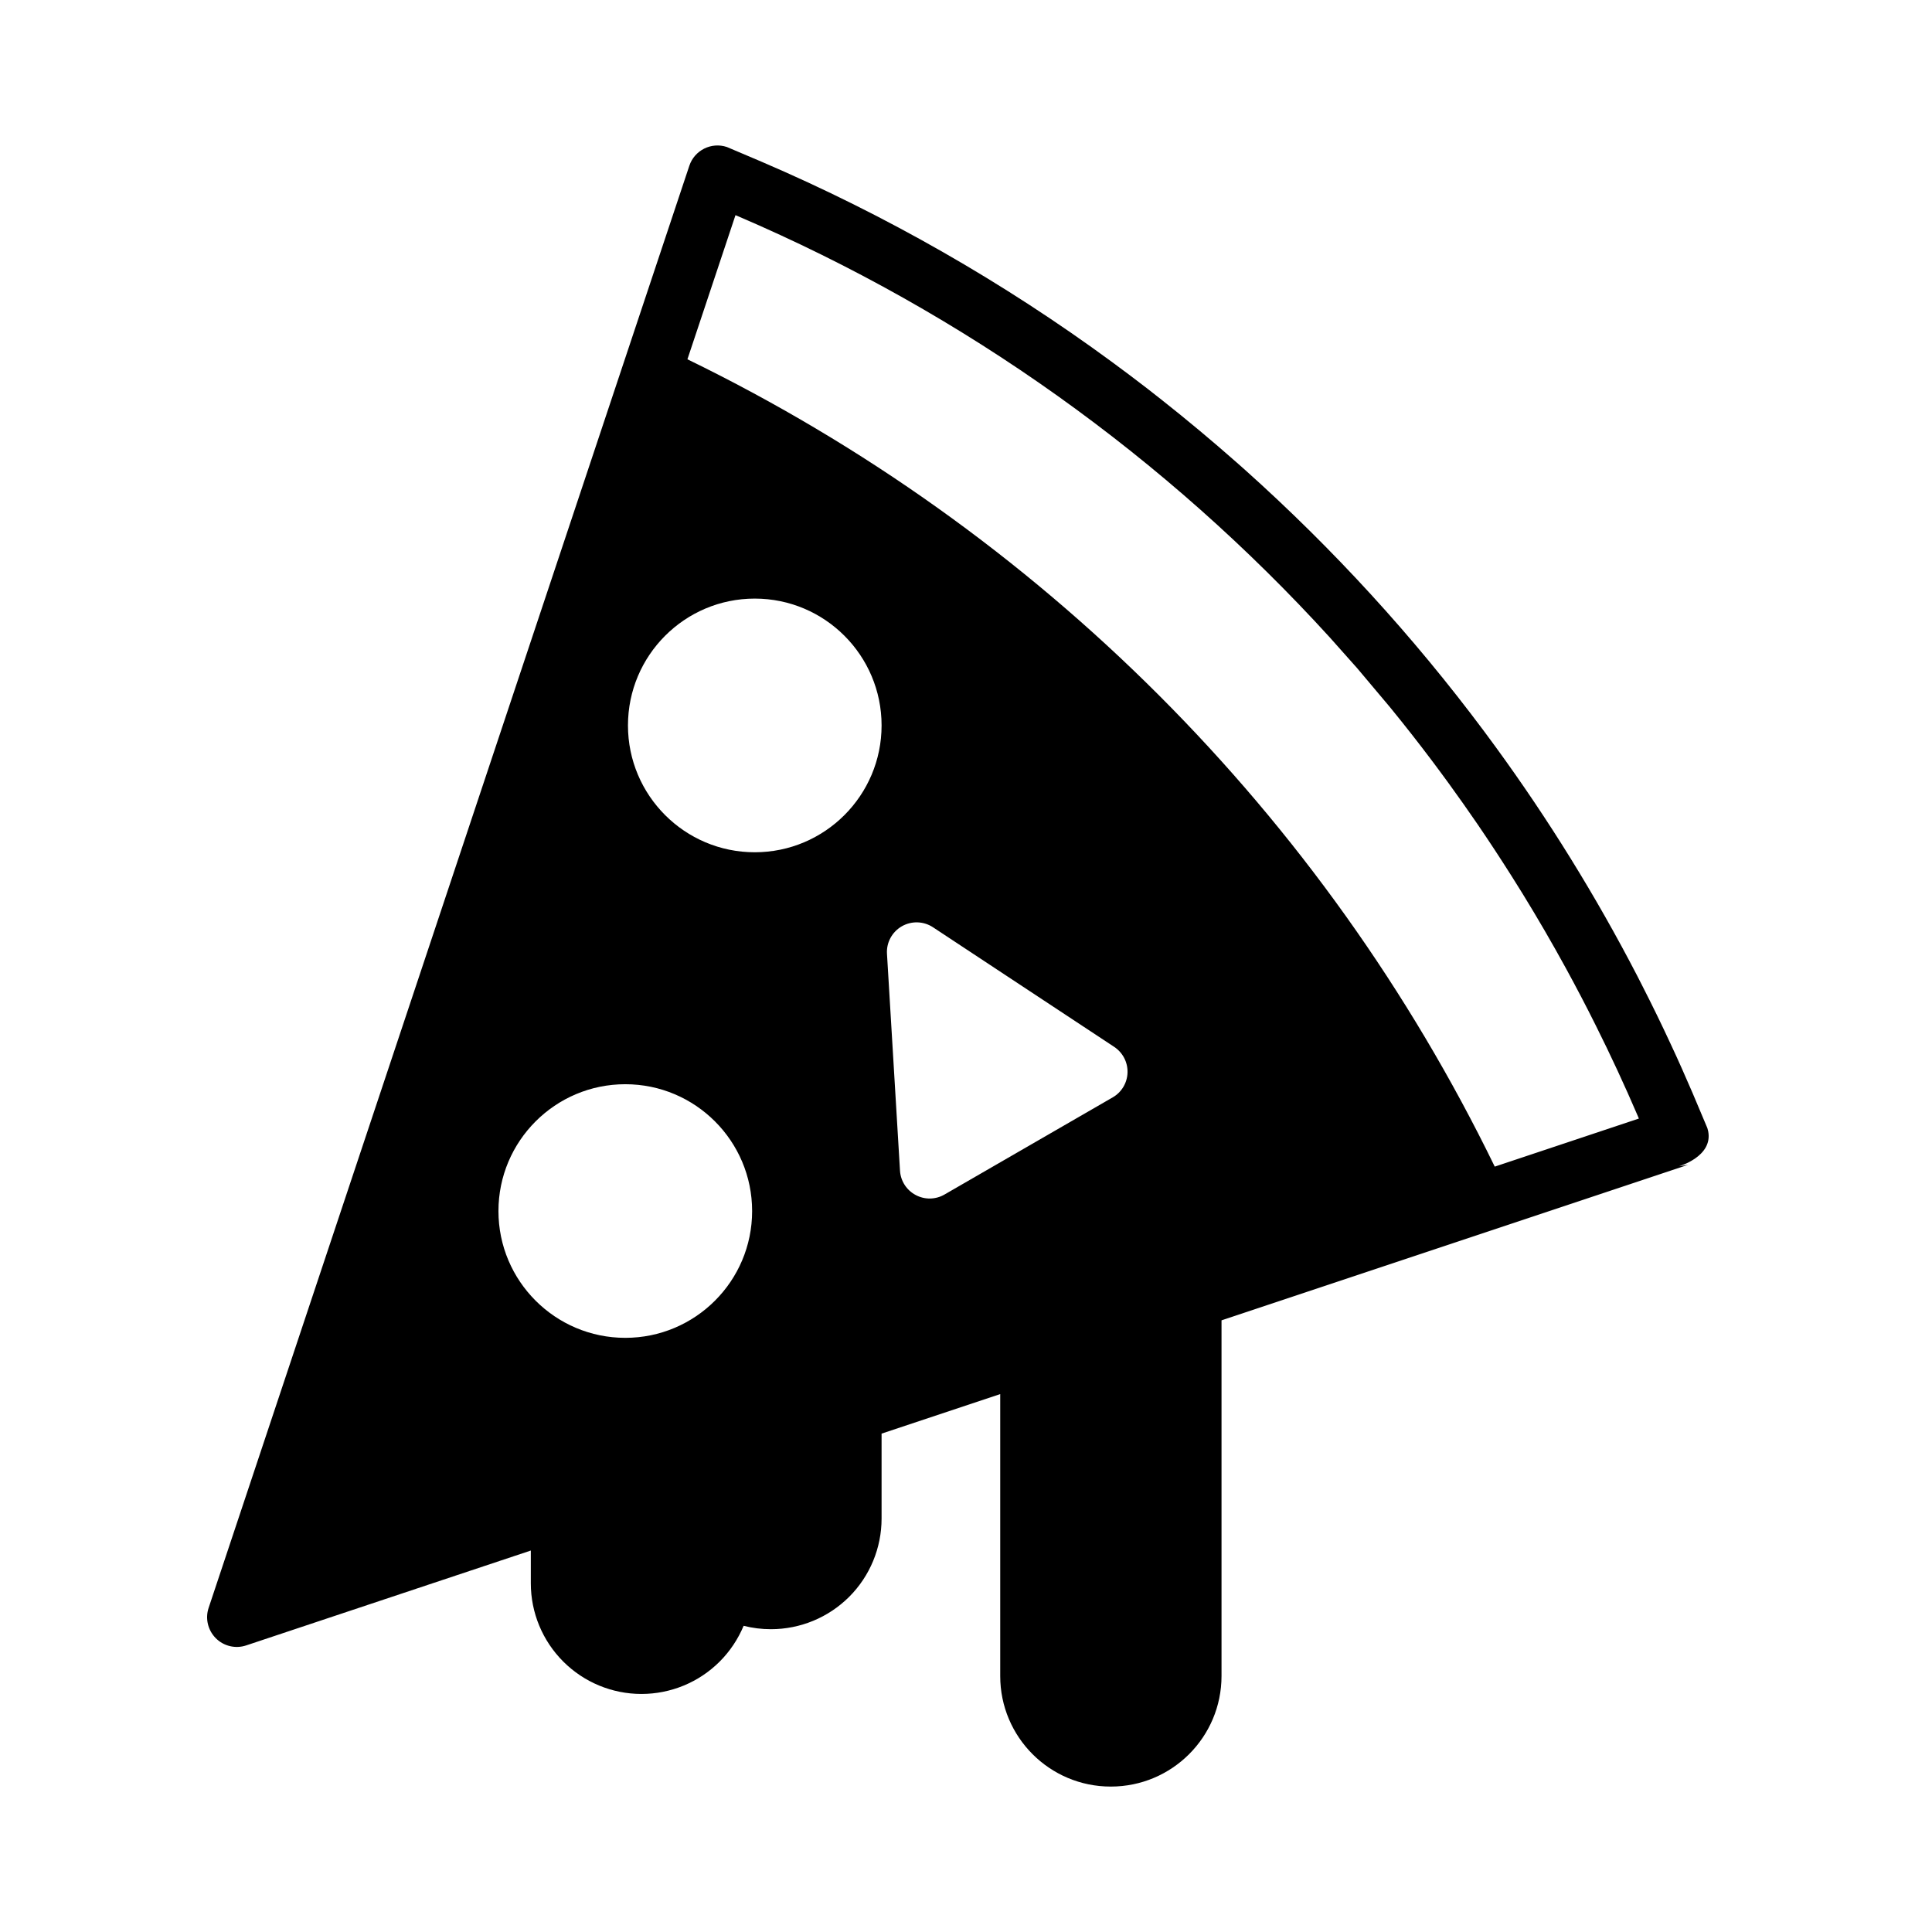
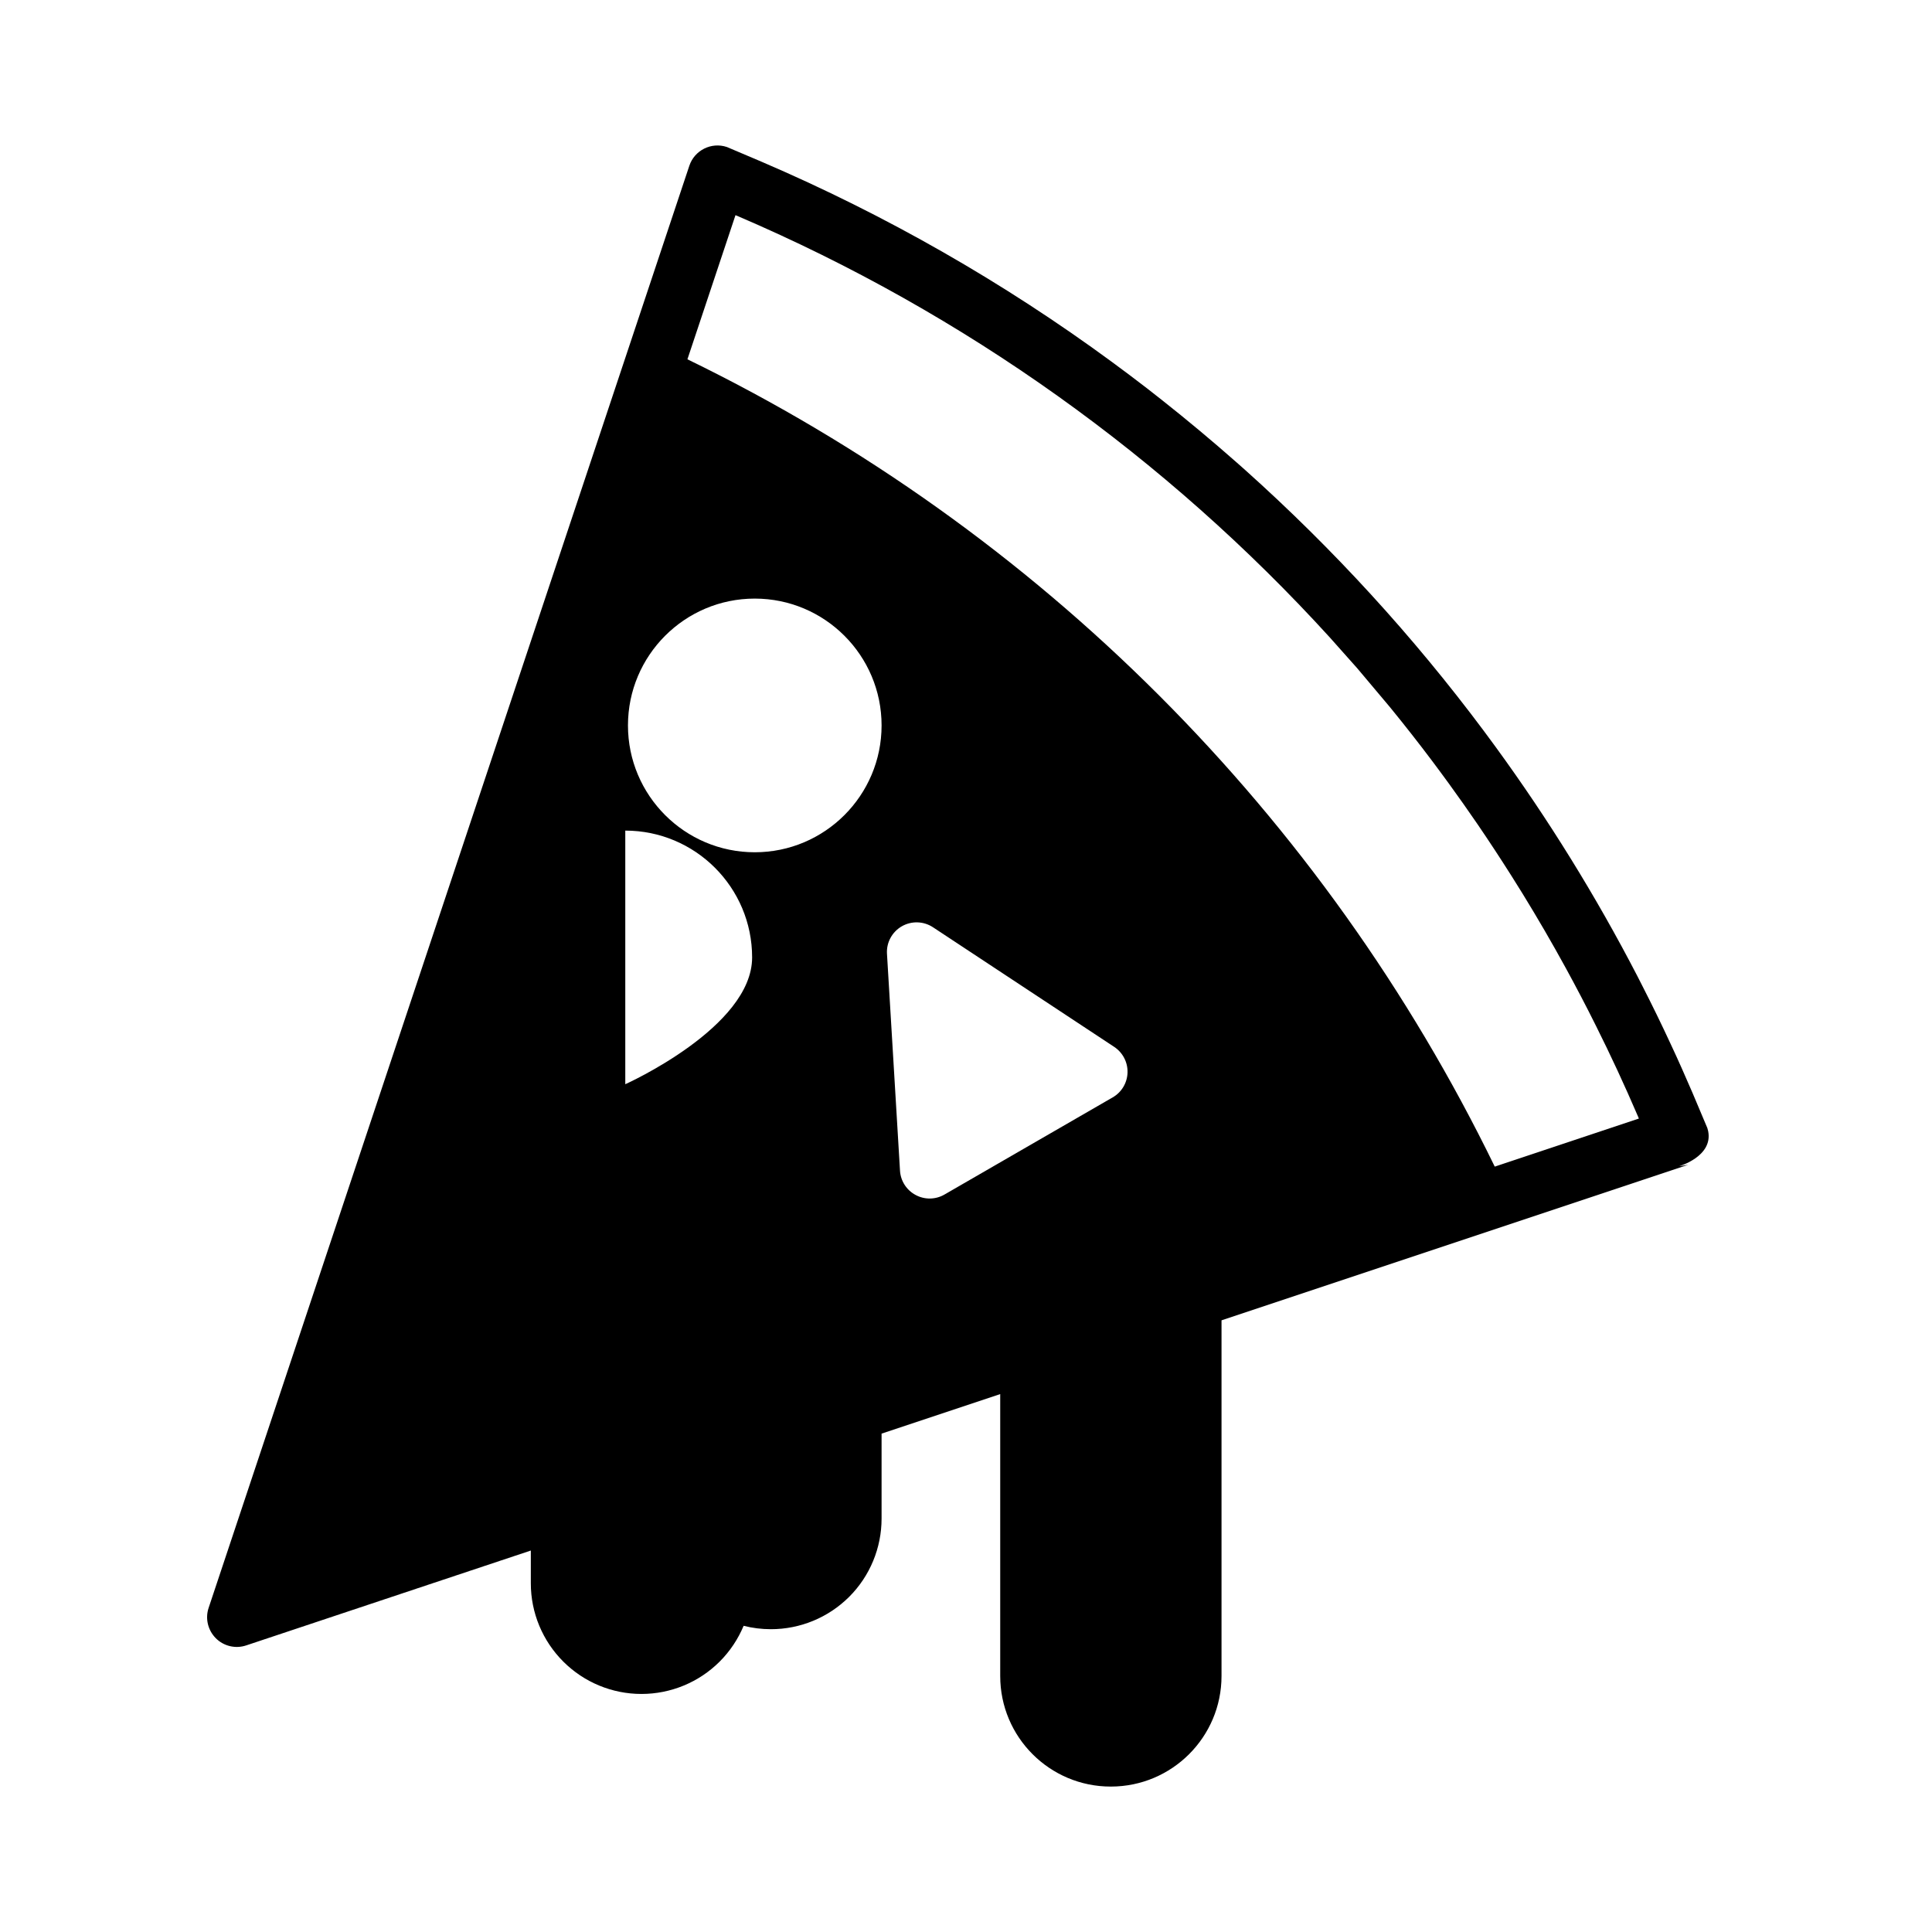
<svg xmlns="http://www.w3.org/2000/svg" fill="#000000" width="800px" height="800px" version="1.1" viewBox="144 144 512 512">
-   <path d="m326.68 187.93-127.39 382.17c-0.945 2.816-0.203 5.934 1.906 8.047 2.094 2.109 5.227 2.852 8.047 1.906l75.43-25.145v8.691c0 7.777 3.086 15.223 8.598 20.734 5.496 5.496 12.941 8.582 20.719 8.582 7.777 0 15.242-3.086 20.734-8.582 2.738-2.738 4.879-5.969 6.344-9.477 2.348 0.598 4.769 0.898 7.242 0.898 7.777 0 15.223-3.086 20.734-8.582 5.496-5.496 8.582-12.957 8.582-20.734v-22.516l31.441-10.469v74.723c0 16.168 13.113 29.285 29.285 29.285h0.031c16.199 0 29.332-13.129 29.332-29.316v-94.242l123.7-41.234s-2.488 0.41-2.488 0.41 9.055-2.566 7.762-9.273l-0.219-0.852-3.953-9.367c-0.914-2.109-1.828-4.219-2.769-6.328-0.992-2.234-2-4.457-3.039-6.66-2.363-5.102-4.832-10.172-7.383-15.16l-1.418-2.785c-11.004-21.238-23.57-41.531-37.535-60.691-1.039-1.418-2.078-2.832-3.133-4.25-18.734-25.113-39.926-48.254-63.211-69.117l-2.348-2.078c-6.391-5.637-12.926-11.098-19.617-16.391-1.289-1.023-2.582-2.047-3.891-3.055-3.148-2.441-6.344-4.832-9.555-7.195-28.605-21.004-59.734-38.84-92.859-53.043l-9.117-3.871c-4.125-1.387-8.598 0.852-9.965 4.977zm-16.973 243.4c-18.547 0-33.613 15.051-33.613 33.613 0 18.547 15.066 33.598 33.613 33.598s33.613-15.051 33.613-33.598c0-18.562-15.066-33.613-33.613-33.613zm81.539-41.598c-2.488-1.637-5.684-1.73-8.266-0.25-2.582 1.496-4.109 4.312-3.922 7.289l3.449 57.449c0.156 2.723 1.715 5.164 4.125 6.453 2.41 1.309 5.305 1.258 7.668-0.109l44.57-25.742c2.363-1.355 3.856-3.84 3.938-6.582 0.078-2.723-1.258-5.289-3.527-6.801zm105.17-76.801c-43.328-47.578-96.652-85.836-156.86-111.64l-0.645-0.27-12.738 38.195c93.27 45.359 168.57 120.7 213.95 213.95l38.195-12.738-0.27-0.645c-3.481-8.109-7.18-16.09-11.117-23.961-2.566-5.164-5.242-10.266-7.996-15.305-3.637-6.644-7.445-13.195-11.383-19.602l-3.008-4.816c-2.93-4.629-5.934-9.211-9.02-13.73-2.488-3.637-5.039-7.242-7.621-10.801-1.418-1.953-2.852-3.871-4.281-5.793-3.652-4.863-7.414-9.652-11.258-14.359l-8.676-10.312-7.273-8.172zm-152.4-10.297c-18.547 0-33.598 15.066-33.598 33.613s15.051 33.613 33.598 33.613c18.562 0 33.613-15.066 33.613-33.613s-15.051-33.613-33.613-33.613z" fill-rule="evenodd" />
+   <path d="m326.68 187.93-127.39 382.17c-0.945 2.816-0.203 5.934 1.906 8.047 2.094 2.109 5.227 2.852 8.047 1.906l75.43-25.145v8.691c0 7.777 3.086 15.223 8.598 20.734 5.496 5.496 12.941 8.582 20.719 8.582 7.777 0 15.242-3.086 20.734-8.582 2.738-2.738 4.879-5.969 6.344-9.477 2.348 0.598 4.769 0.898 7.242 0.898 7.777 0 15.223-3.086 20.734-8.582 5.496-5.496 8.582-12.957 8.582-20.734v-22.516l31.441-10.469v74.723c0 16.168 13.113 29.285 29.285 29.285h0.031c16.199 0 29.332-13.129 29.332-29.316v-94.242l123.7-41.234s-2.488 0.41-2.488 0.41 9.055-2.566 7.762-9.273l-0.219-0.852-3.953-9.367c-0.914-2.109-1.828-4.219-2.769-6.328-0.992-2.234-2-4.457-3.039-6.66-2.363-5.102-4.832-10.172-7.383-15.16l-1.418-2.785c-11.004-21.238-23.57-41.531-37.535-60.691-1.039-1.418-2.078-2.832-3.133-4.25-18.734-25.113-39.926-48.254-63.211-69.117l-2.348-2.078c-6.391-5.637-12.926-11.098-19.617-16.391-1.289-1.023-2.582-2.047-3.891-3.055-3.148-2.441-6.344-4.832-9.555-7.195-28.605-21.004-59.734-38.84-92.859-53.043l-9.117-3.871c-4.125-1.387-8.598 0.852-9.965 4.977zm-16.973 243.4s33.613-15.051 33.613-33.598c0-18.562-15.066-33.613-33.613-33.613zm81.539-41.598c-2.488-1.637-5.684-1.73-8.266-0.25-2.582 1.496-4.109 4.312-3.922 7.289l3.449 57.449c0.156 2.723 1.715 5.164 4.125 6.453 2.41 1.309 5.305 1.258 7.668-0.109l44.57-25.742c2.363-1.355 3.856-3.84 3.938-6.582 0.078-2.723-1.258-5.289-3.527-6.801zm105.17-76.801c-43.328-47.578-96.652-85.836-156.86-111.64l-0.645-0.27-12.738 38.195c93.27 45.359 168.57 120.7 213.95 213.95l38.195-12.738-0.27-0.645c-3.481-8.109-7.18-16.09-11.117-23.961-2.566-5.164-5.242-10.266-7.996-15.305-3.637-6.644-7.445-13.195-11.383-19.602l-3.008-4.816c-2.93-4.629-5.934-9.211-9.02-13.73-2.488-3.637-5.039-7.242-7.621-10.801-1.418-1.953-2.852-3.871-4.281-5.793-3.652-4.863-7.414-9.652-11.258-14.359l-8.676-10.312-7.273-8.172zm-152.4-10.297c-18.547 0-33.598 15.066-33.598 33.613s15.051 33.613 33.598 33.613c18.562 0 33.613-15.066 33.613-33.613s-15.051-33.613-33.613-33.613z" fill-rule="evenodd" />
</svg>